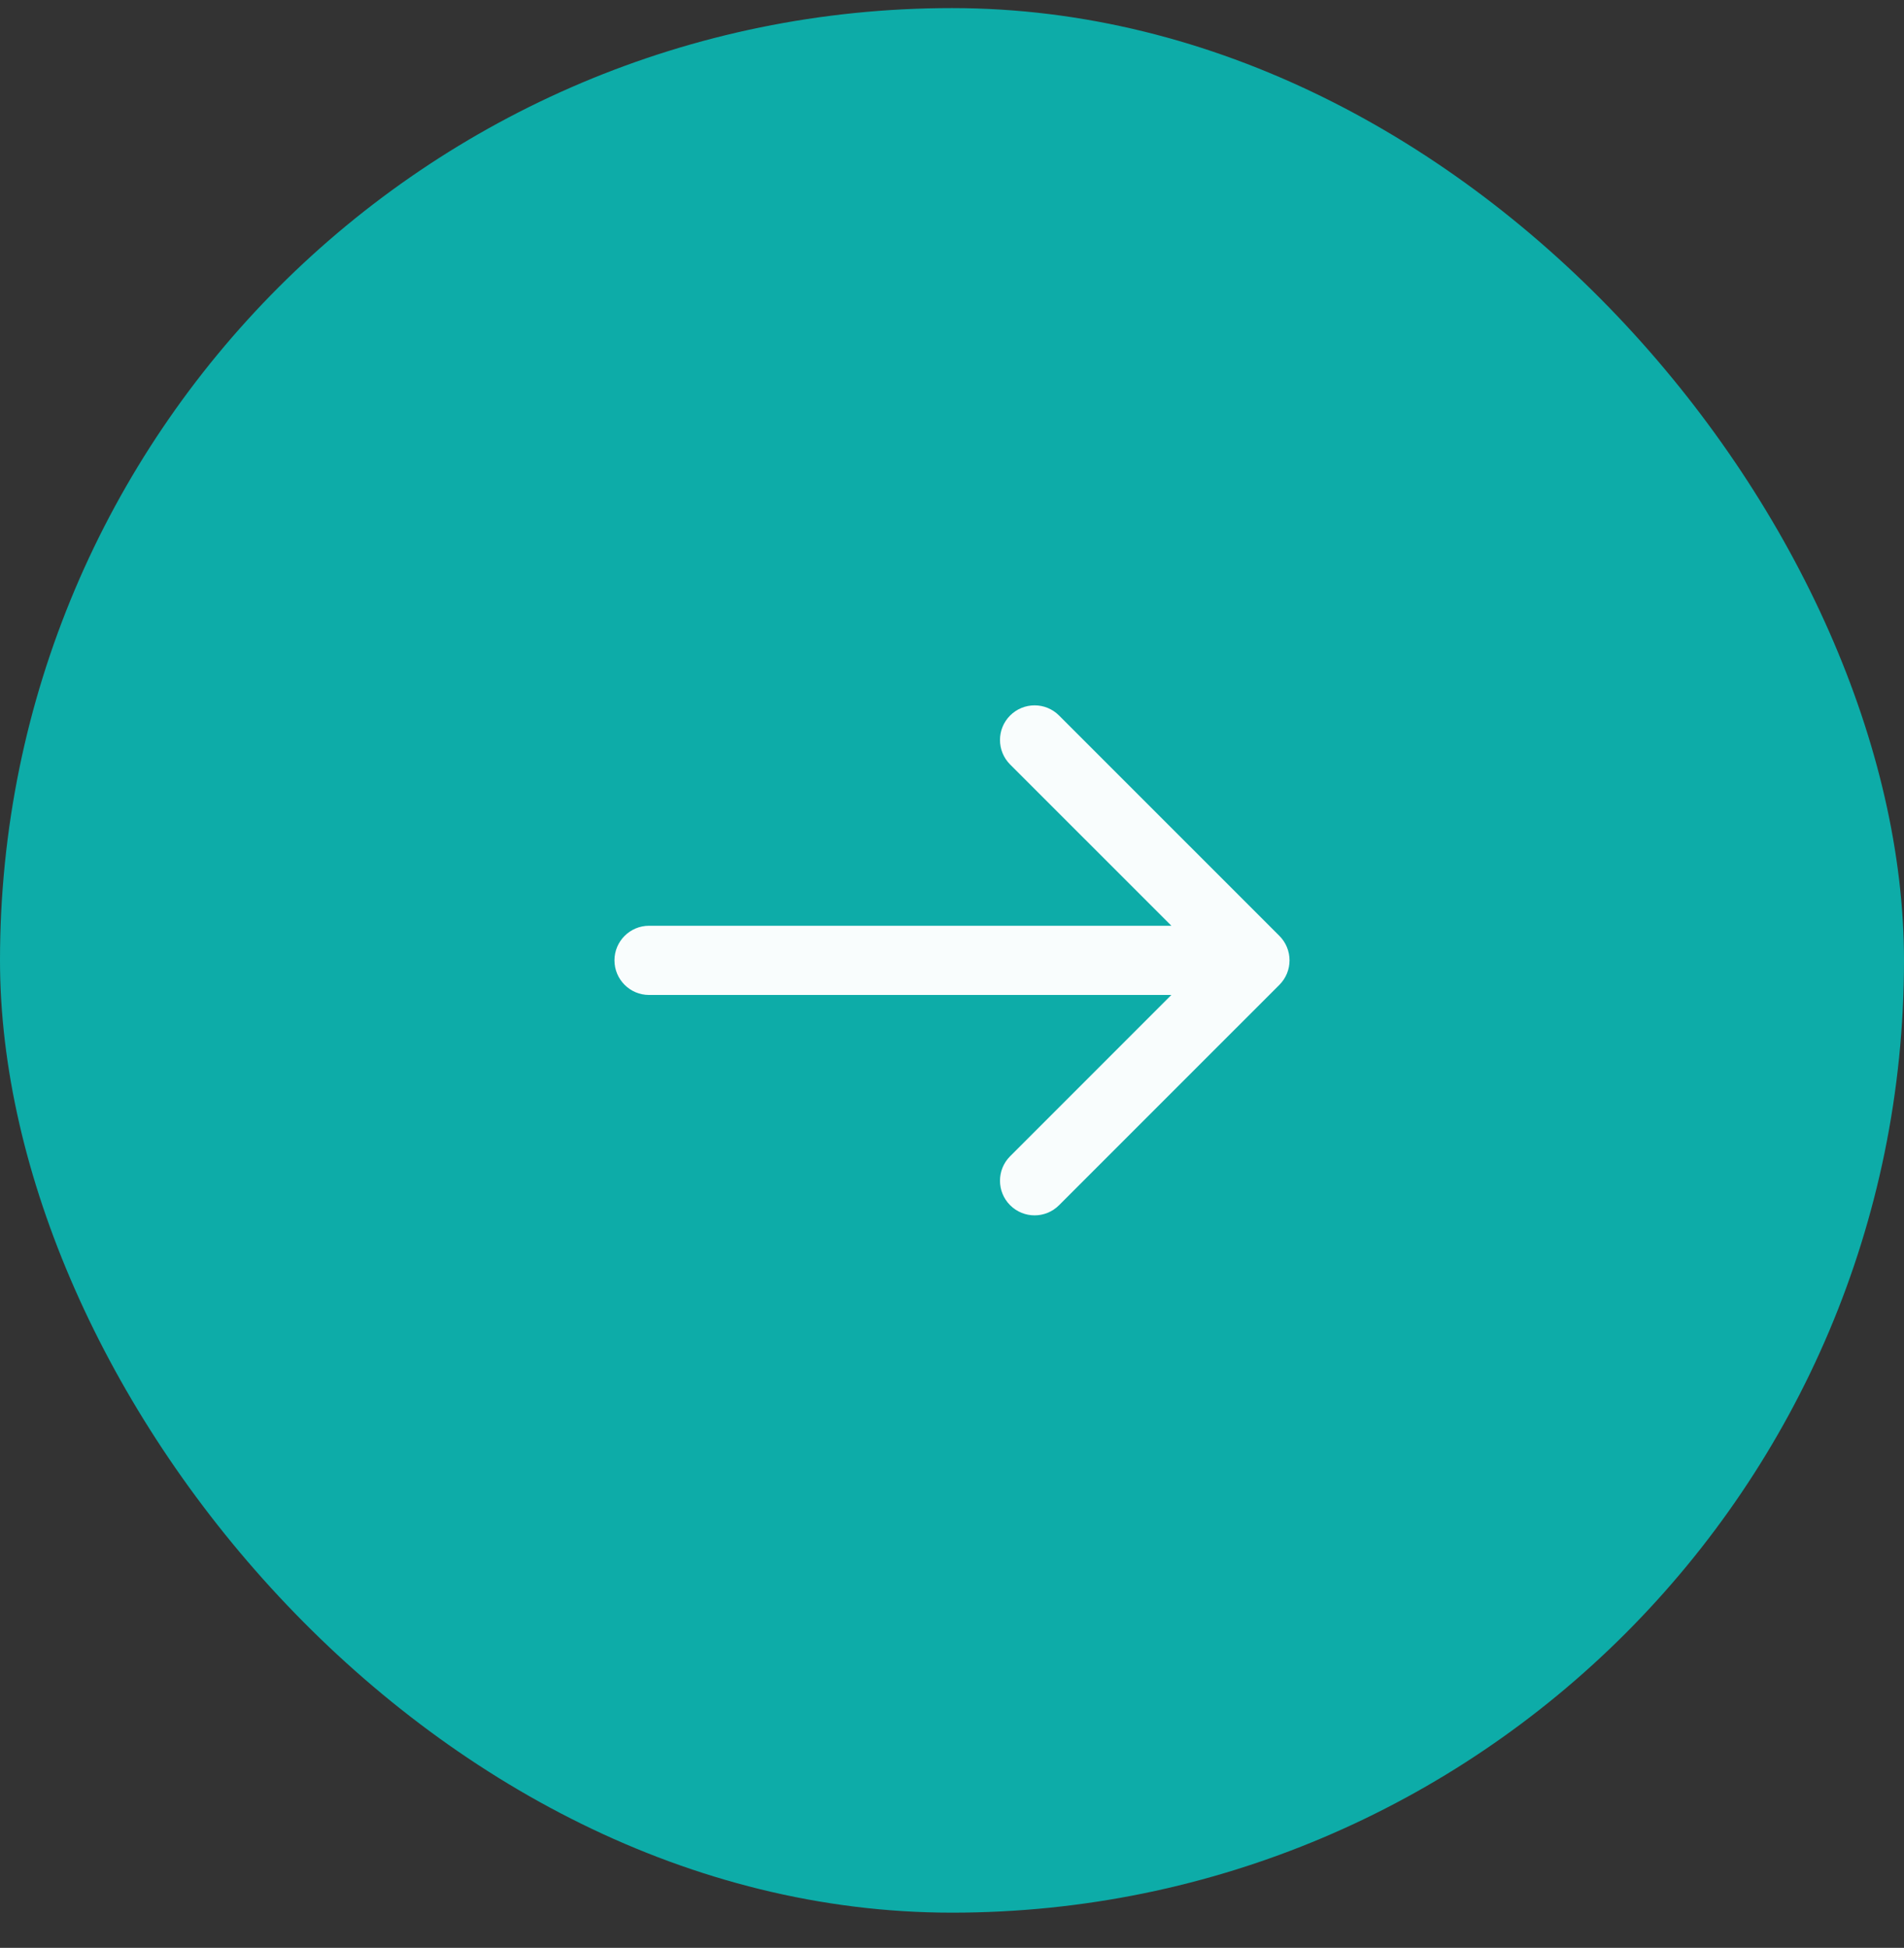
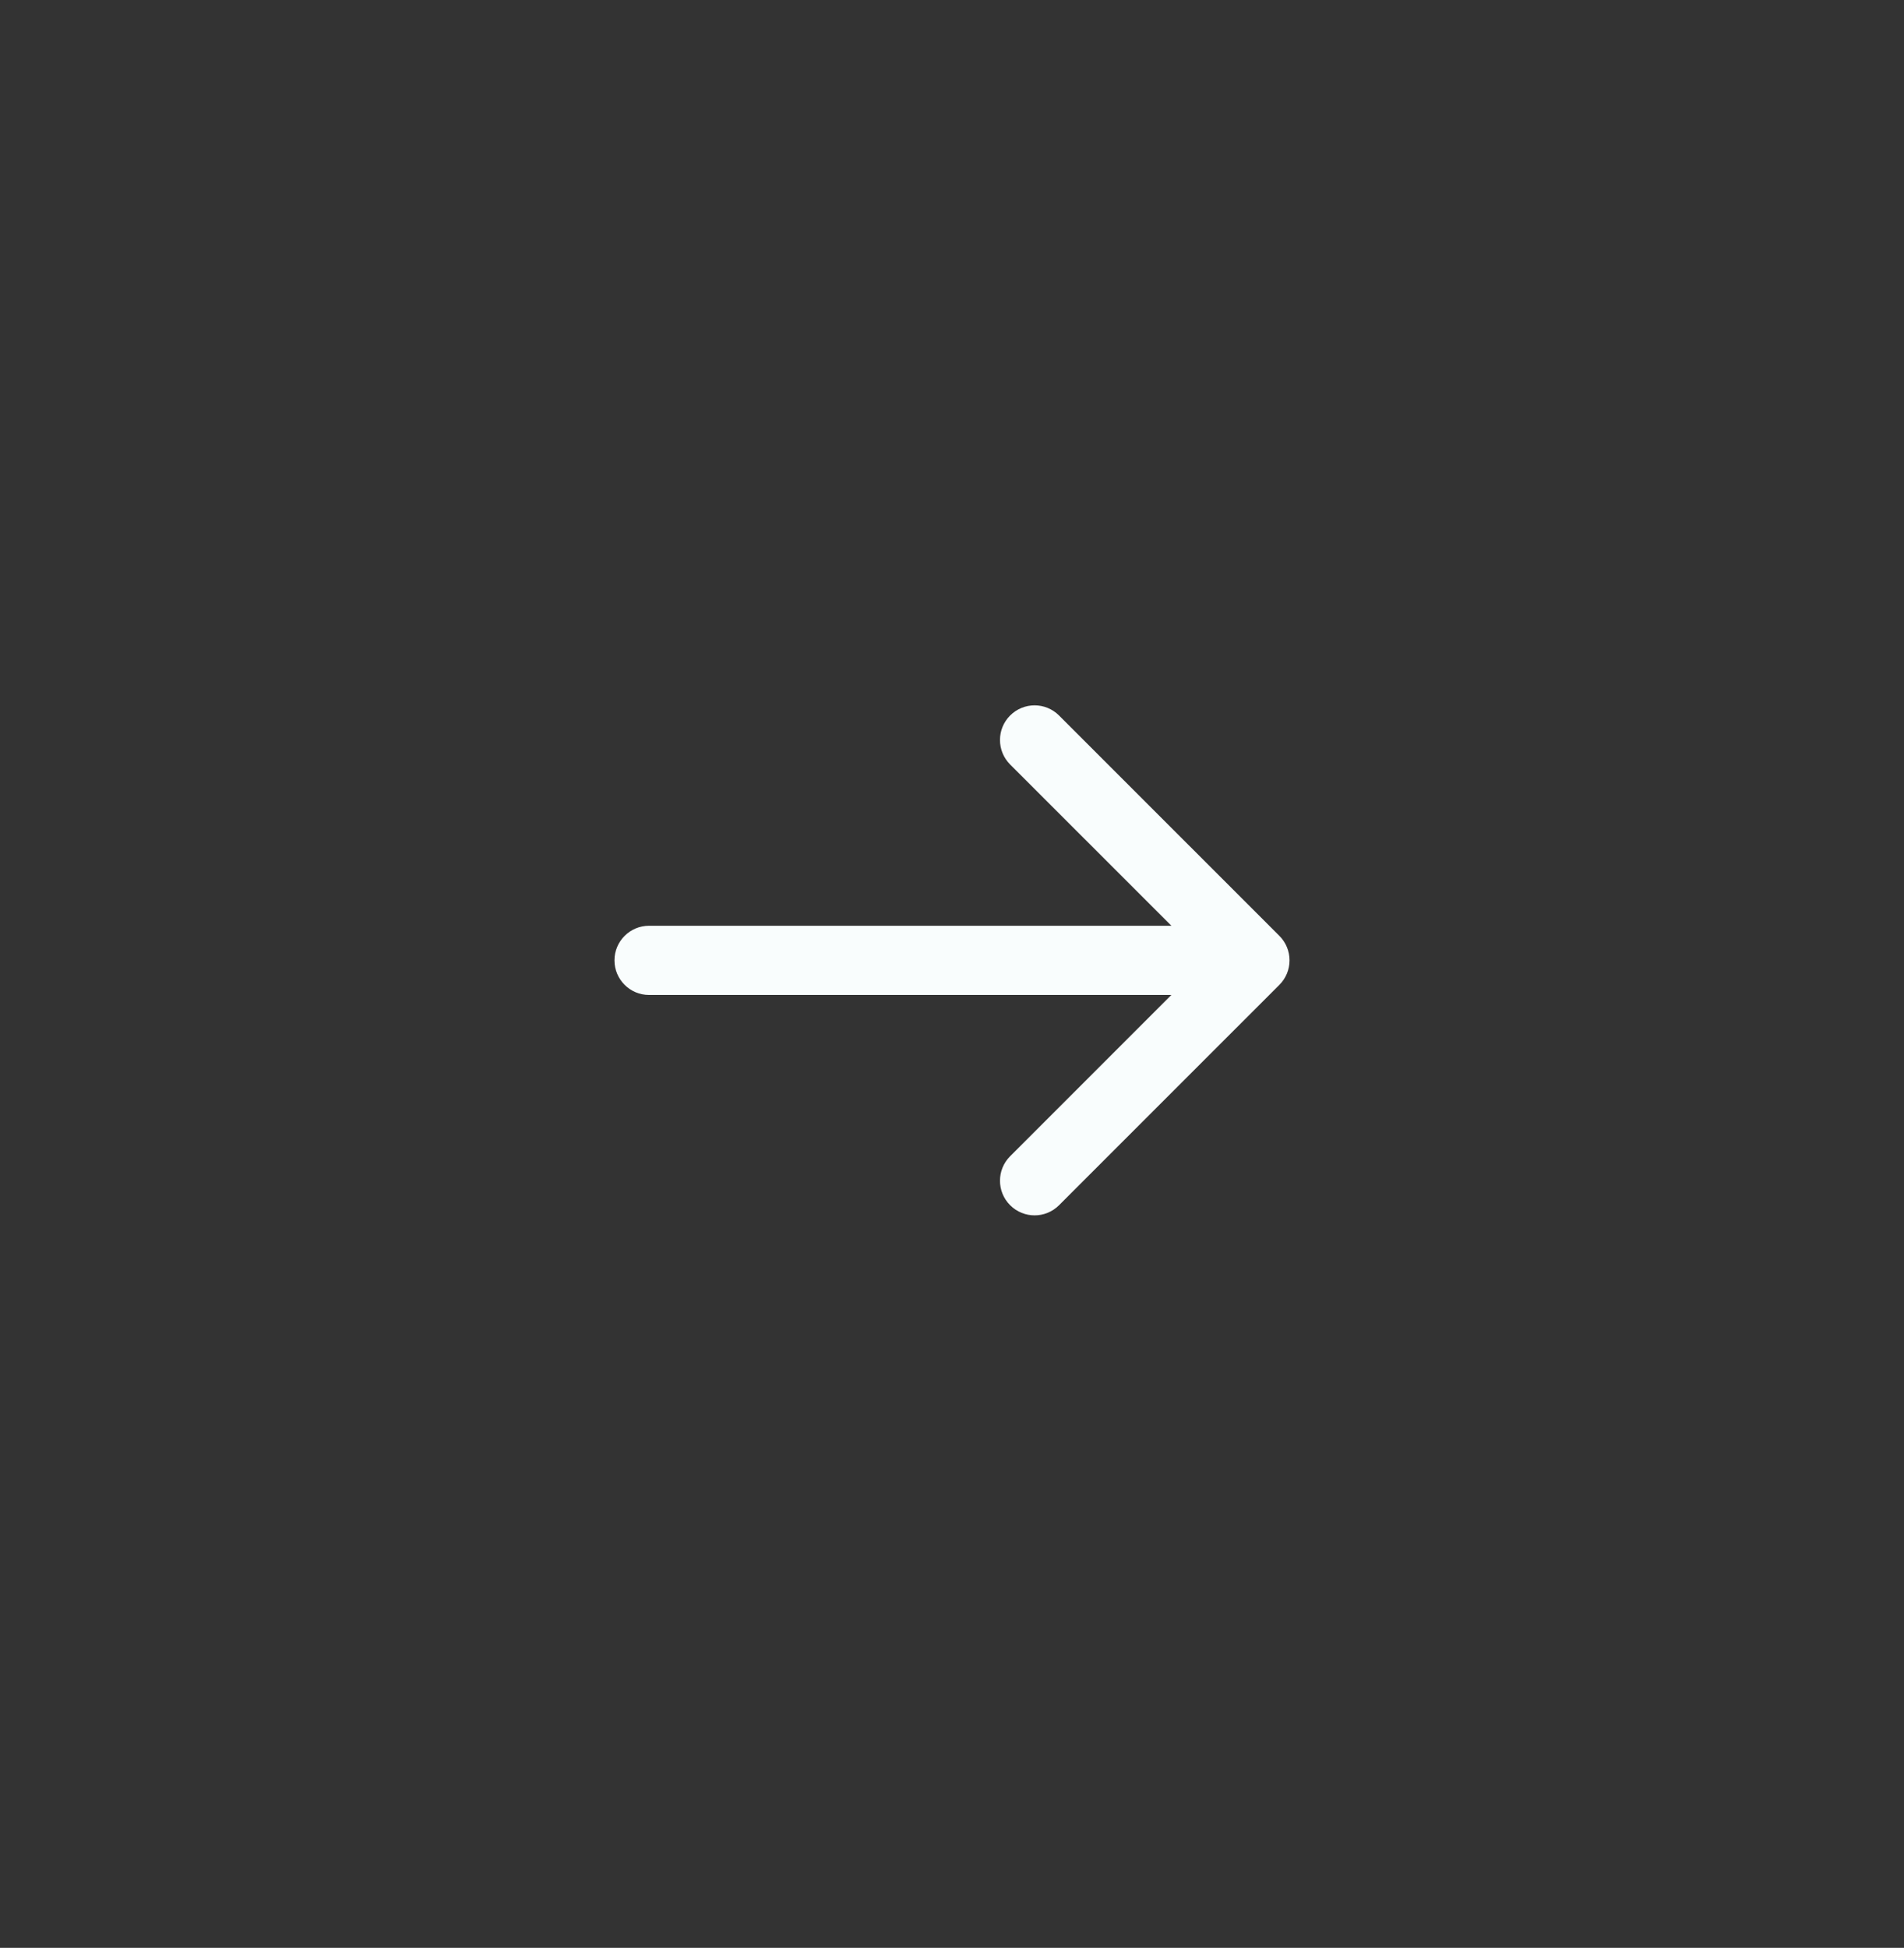
<svg xmlns="http://www.w3.org/2000/svg" width="44" height="45" viewBox="0 0 44 45" fill="none">
  <rect x="0" y="0" width="44" height="45" fill="#333333" stroke="none" />
-   <rect y="0.187" width="44" height="44" rx="22" fill="#0DACA8" />
  <path d="M15 21.387C14.558 21.387 14.2 21.745 14.2 22.186C14.2 22.628 14.558 22.986 15 22.986L15 21.387ZM29.566 22.752C29.878 22.44 29.878 21.933 29.566 21.621L24.474 16.53C24.162 16.217 23.656 16.217 23.343 16.53C23.031 16.842 23.031 17.349 23.343 17.661L27.869 22.186L23.343 26.712C23.031 27.024 23.031 27.531 23.343 27.843C23.656 28.156 24.162 28.156 24.474 27.843L29.566 22.752ZM15 22.186L15 22.986L29 22.986L29 22.186L29 21.387L15 21.387L15 22.186Z" fill="#F9FDFD" />
</svg>